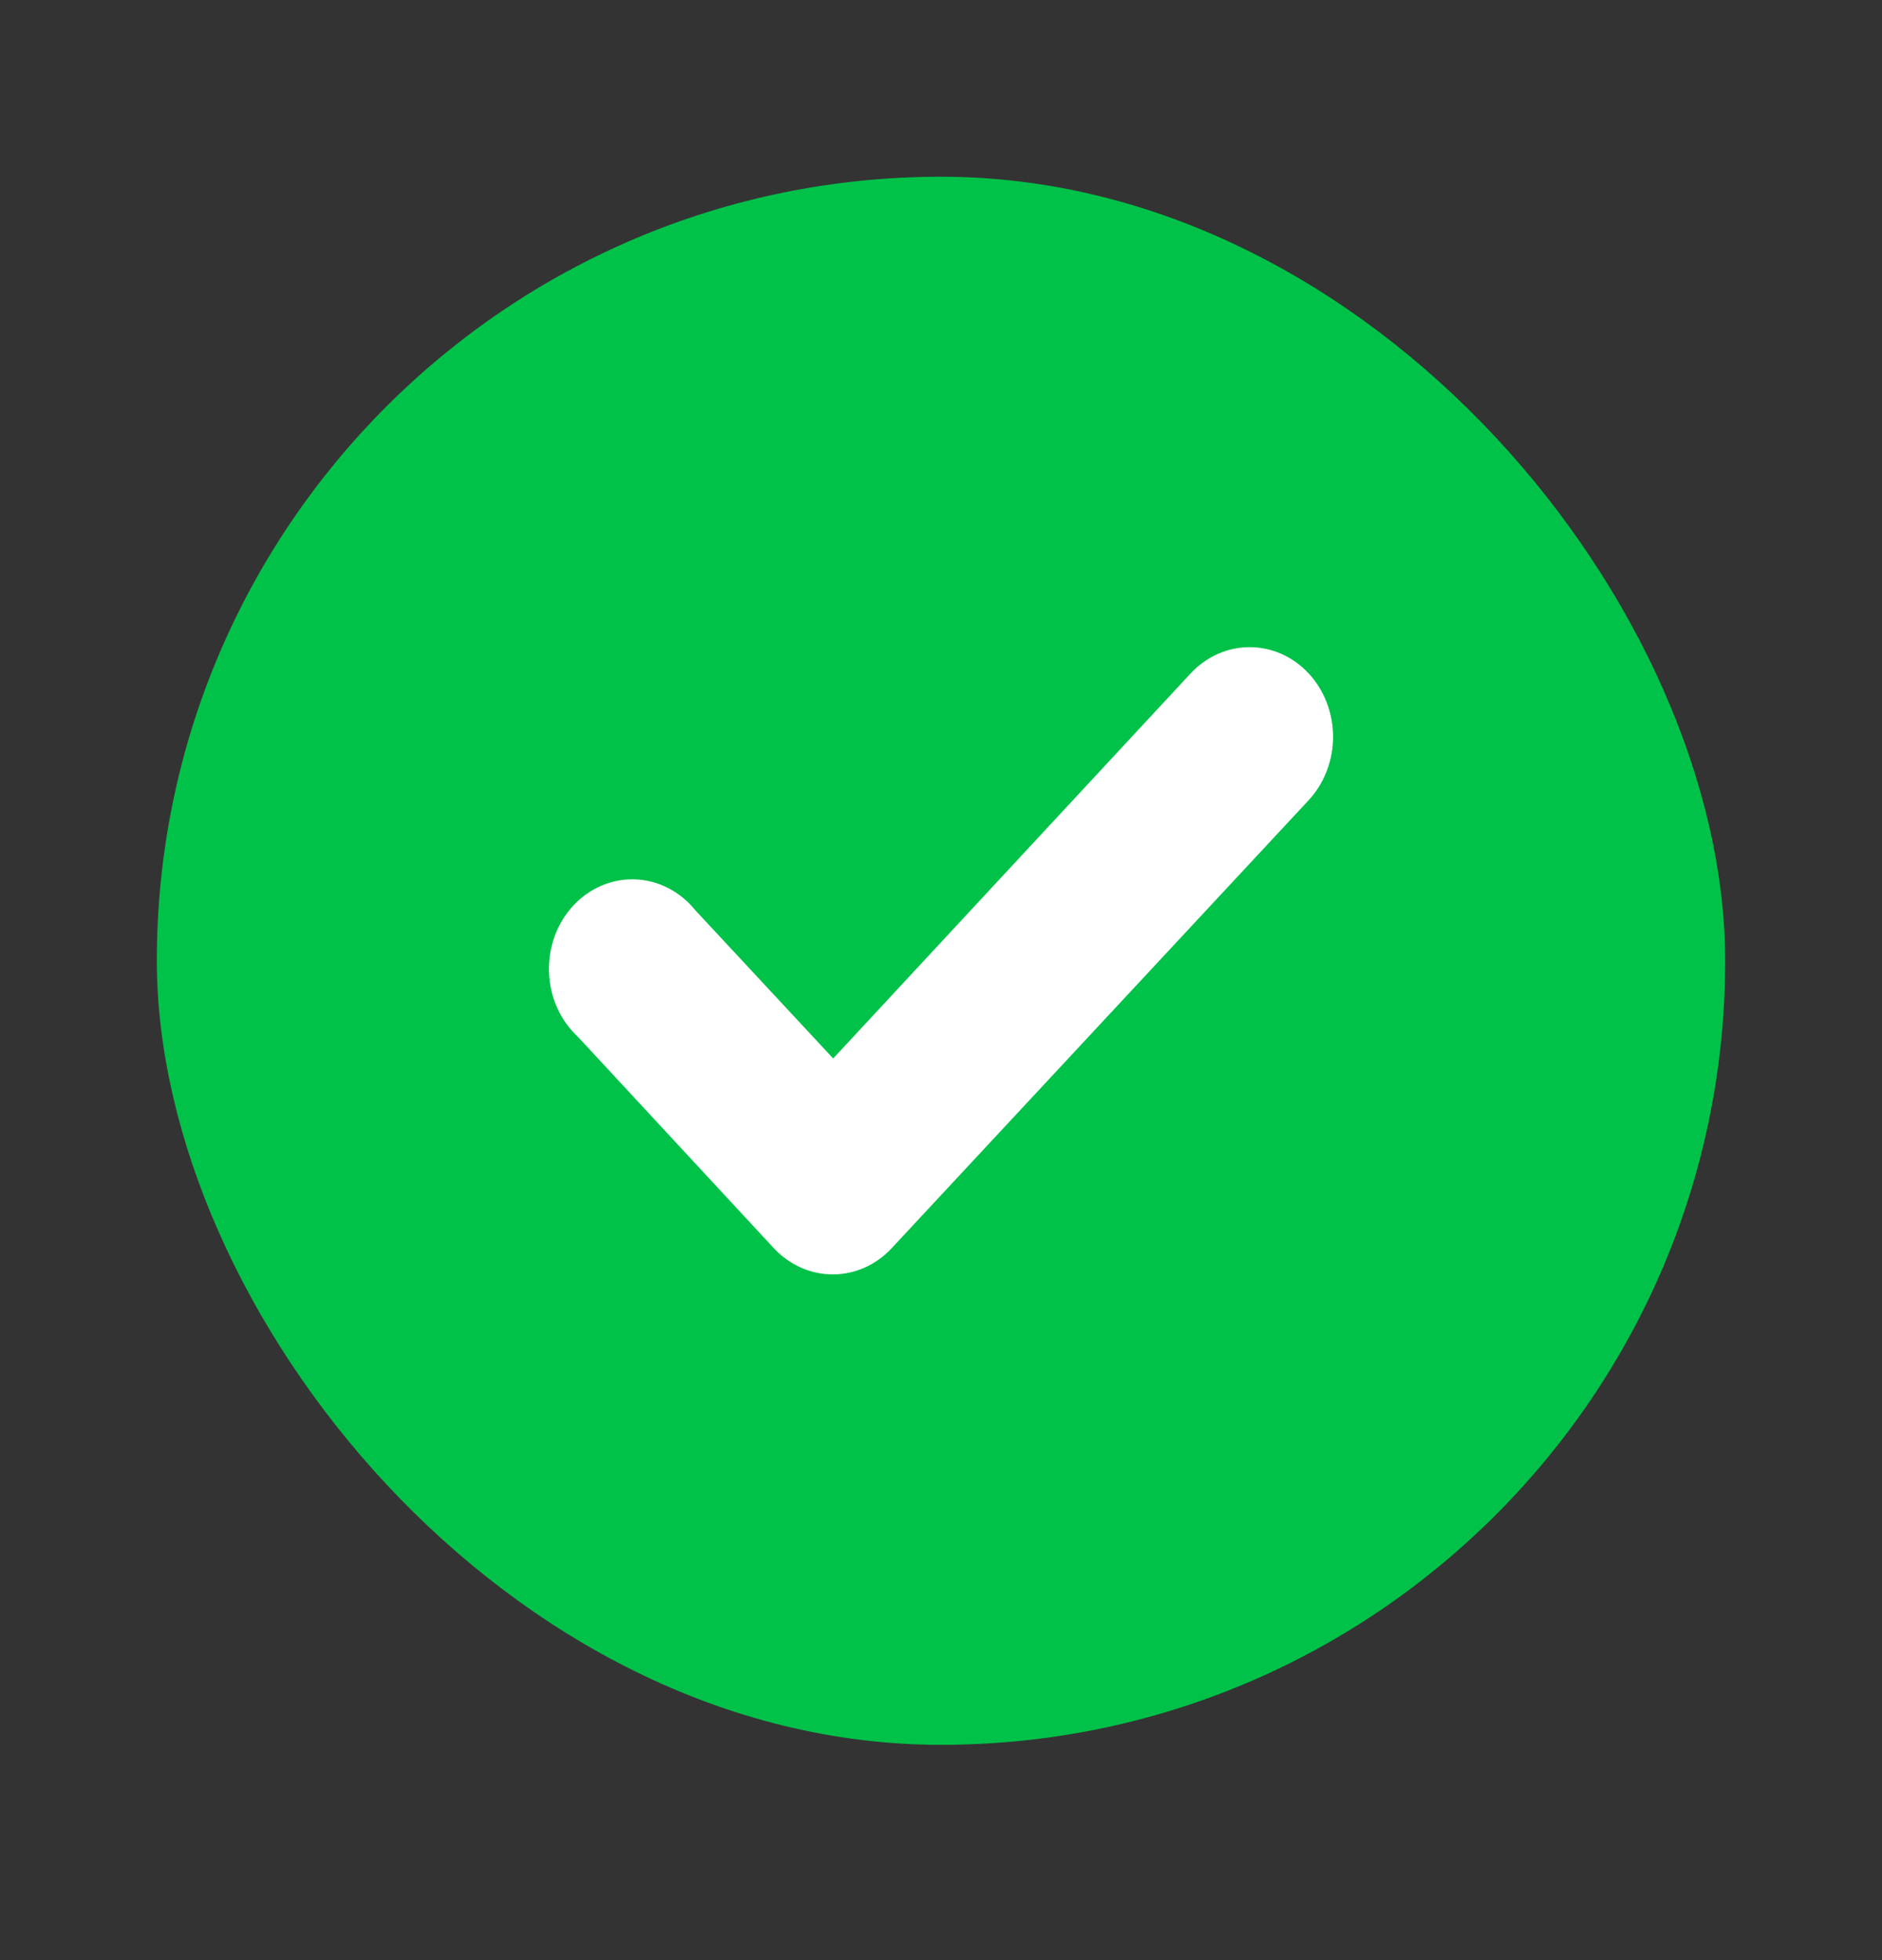
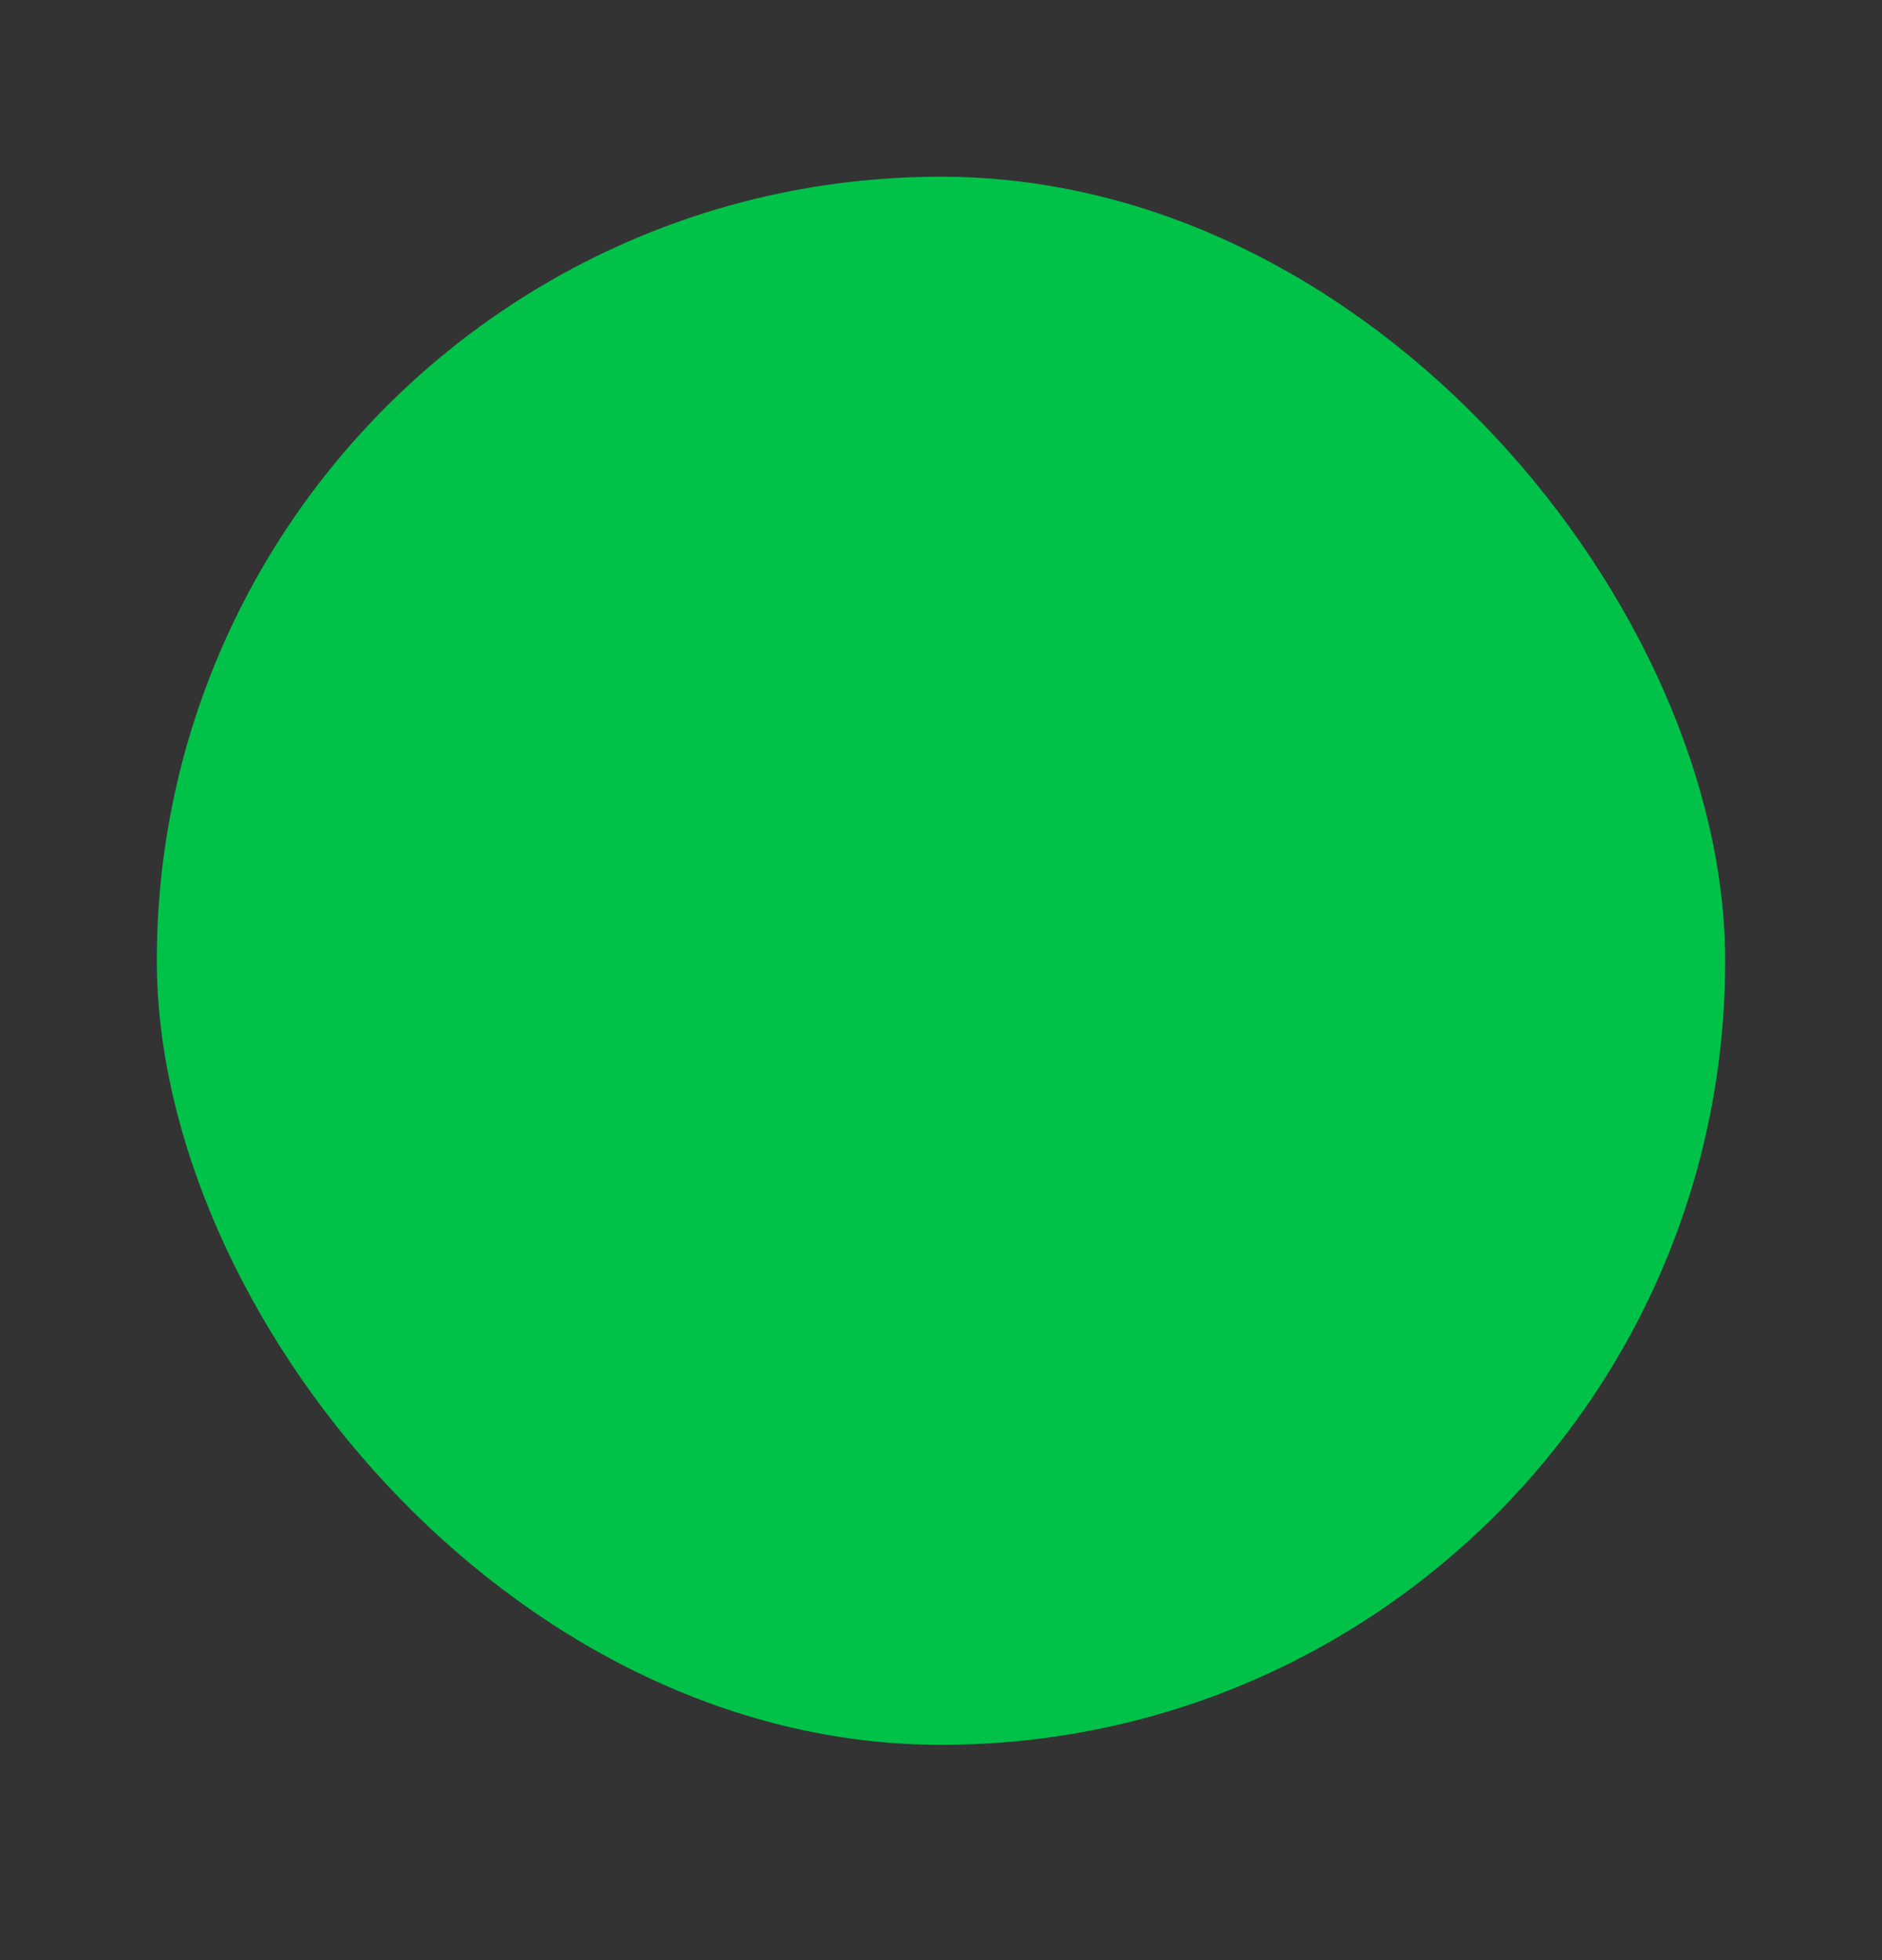
<svg xmlns="http://www.w3.org/2000/svg" width="24" height="25" viewBox="0 0 24 25" fill="none">
  <rect x="0" y="0" width="24" height="25" fill="#333333" stroke="none" />
  <rect x="2" y="2.254" width="20" height="20" rx="10" fill="#00C249" />
-   <path d="M10.625 13.5L15.186 8.586C15.386 8.373 15.655 8.254 15.936 8.254C16.217 8.254 16.486 8.373 16.686 8.586C16.785 8.692 16.864 8.819 16.918 8.958C16.972 9.097 17 9.247 17 9.398C17 9.548 16.972 9.698 16.918 9.837C16.864 9.976 16.785 10.103 16.686 10.209L11.369 15.922C11.171 16.134 10.904 16.253 10.625 16.254C10.485 16.255 10.347 16.226 10.217 16.169C10.087 16.112 9.97 16.028 9.87 15.922L7.372 13.226C7.26 13.123 7.17 12.997 7.106 12.855C7.042 12.714 7.006 12.559 7.001 12.402C6.995 12.244 7.02 12.088 7.073 11.941C7.127 11.794 7.208 11.661 7.311 11.55C7.415 11.438 7.539 11.351 7.675 11.294C7.812 11.236 7.958 11.21 8.104 11.216C8.251 11.222 8.394 11.261 8.526 11.329C8.658 11.398 8.775 11.495 8.871 11.614L10.625 13.5Z" fill="white" />
</svg>